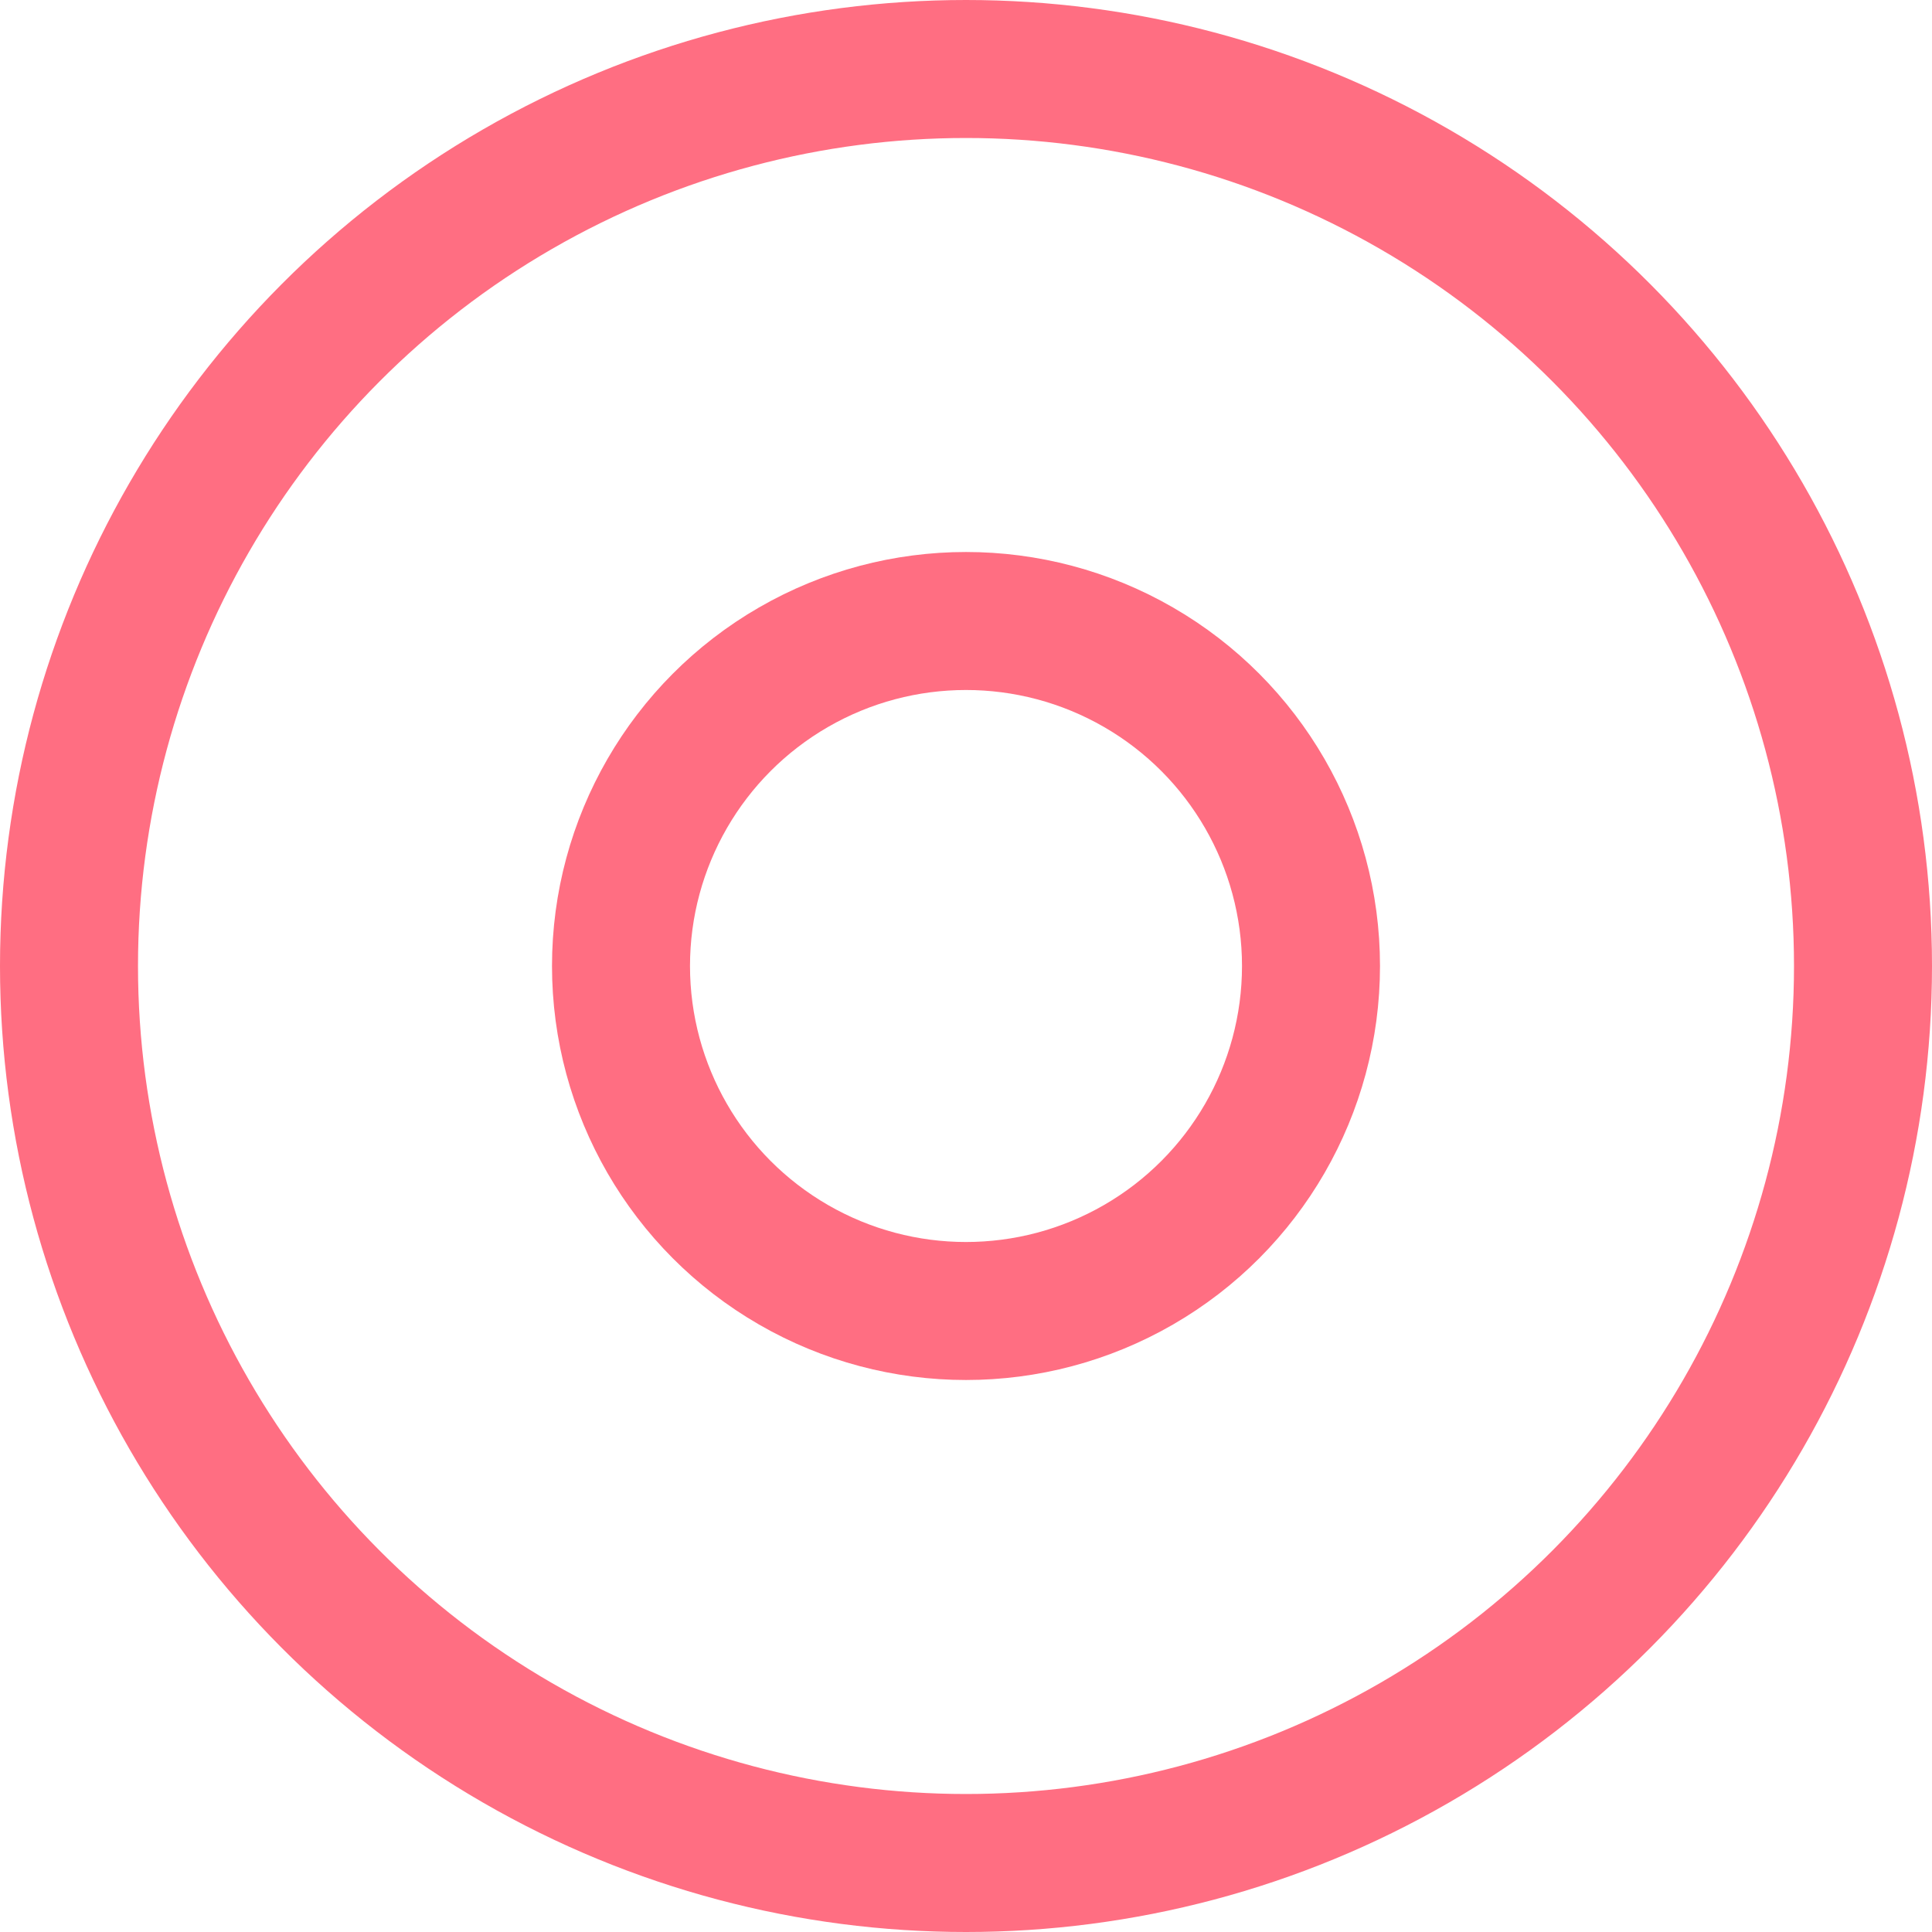
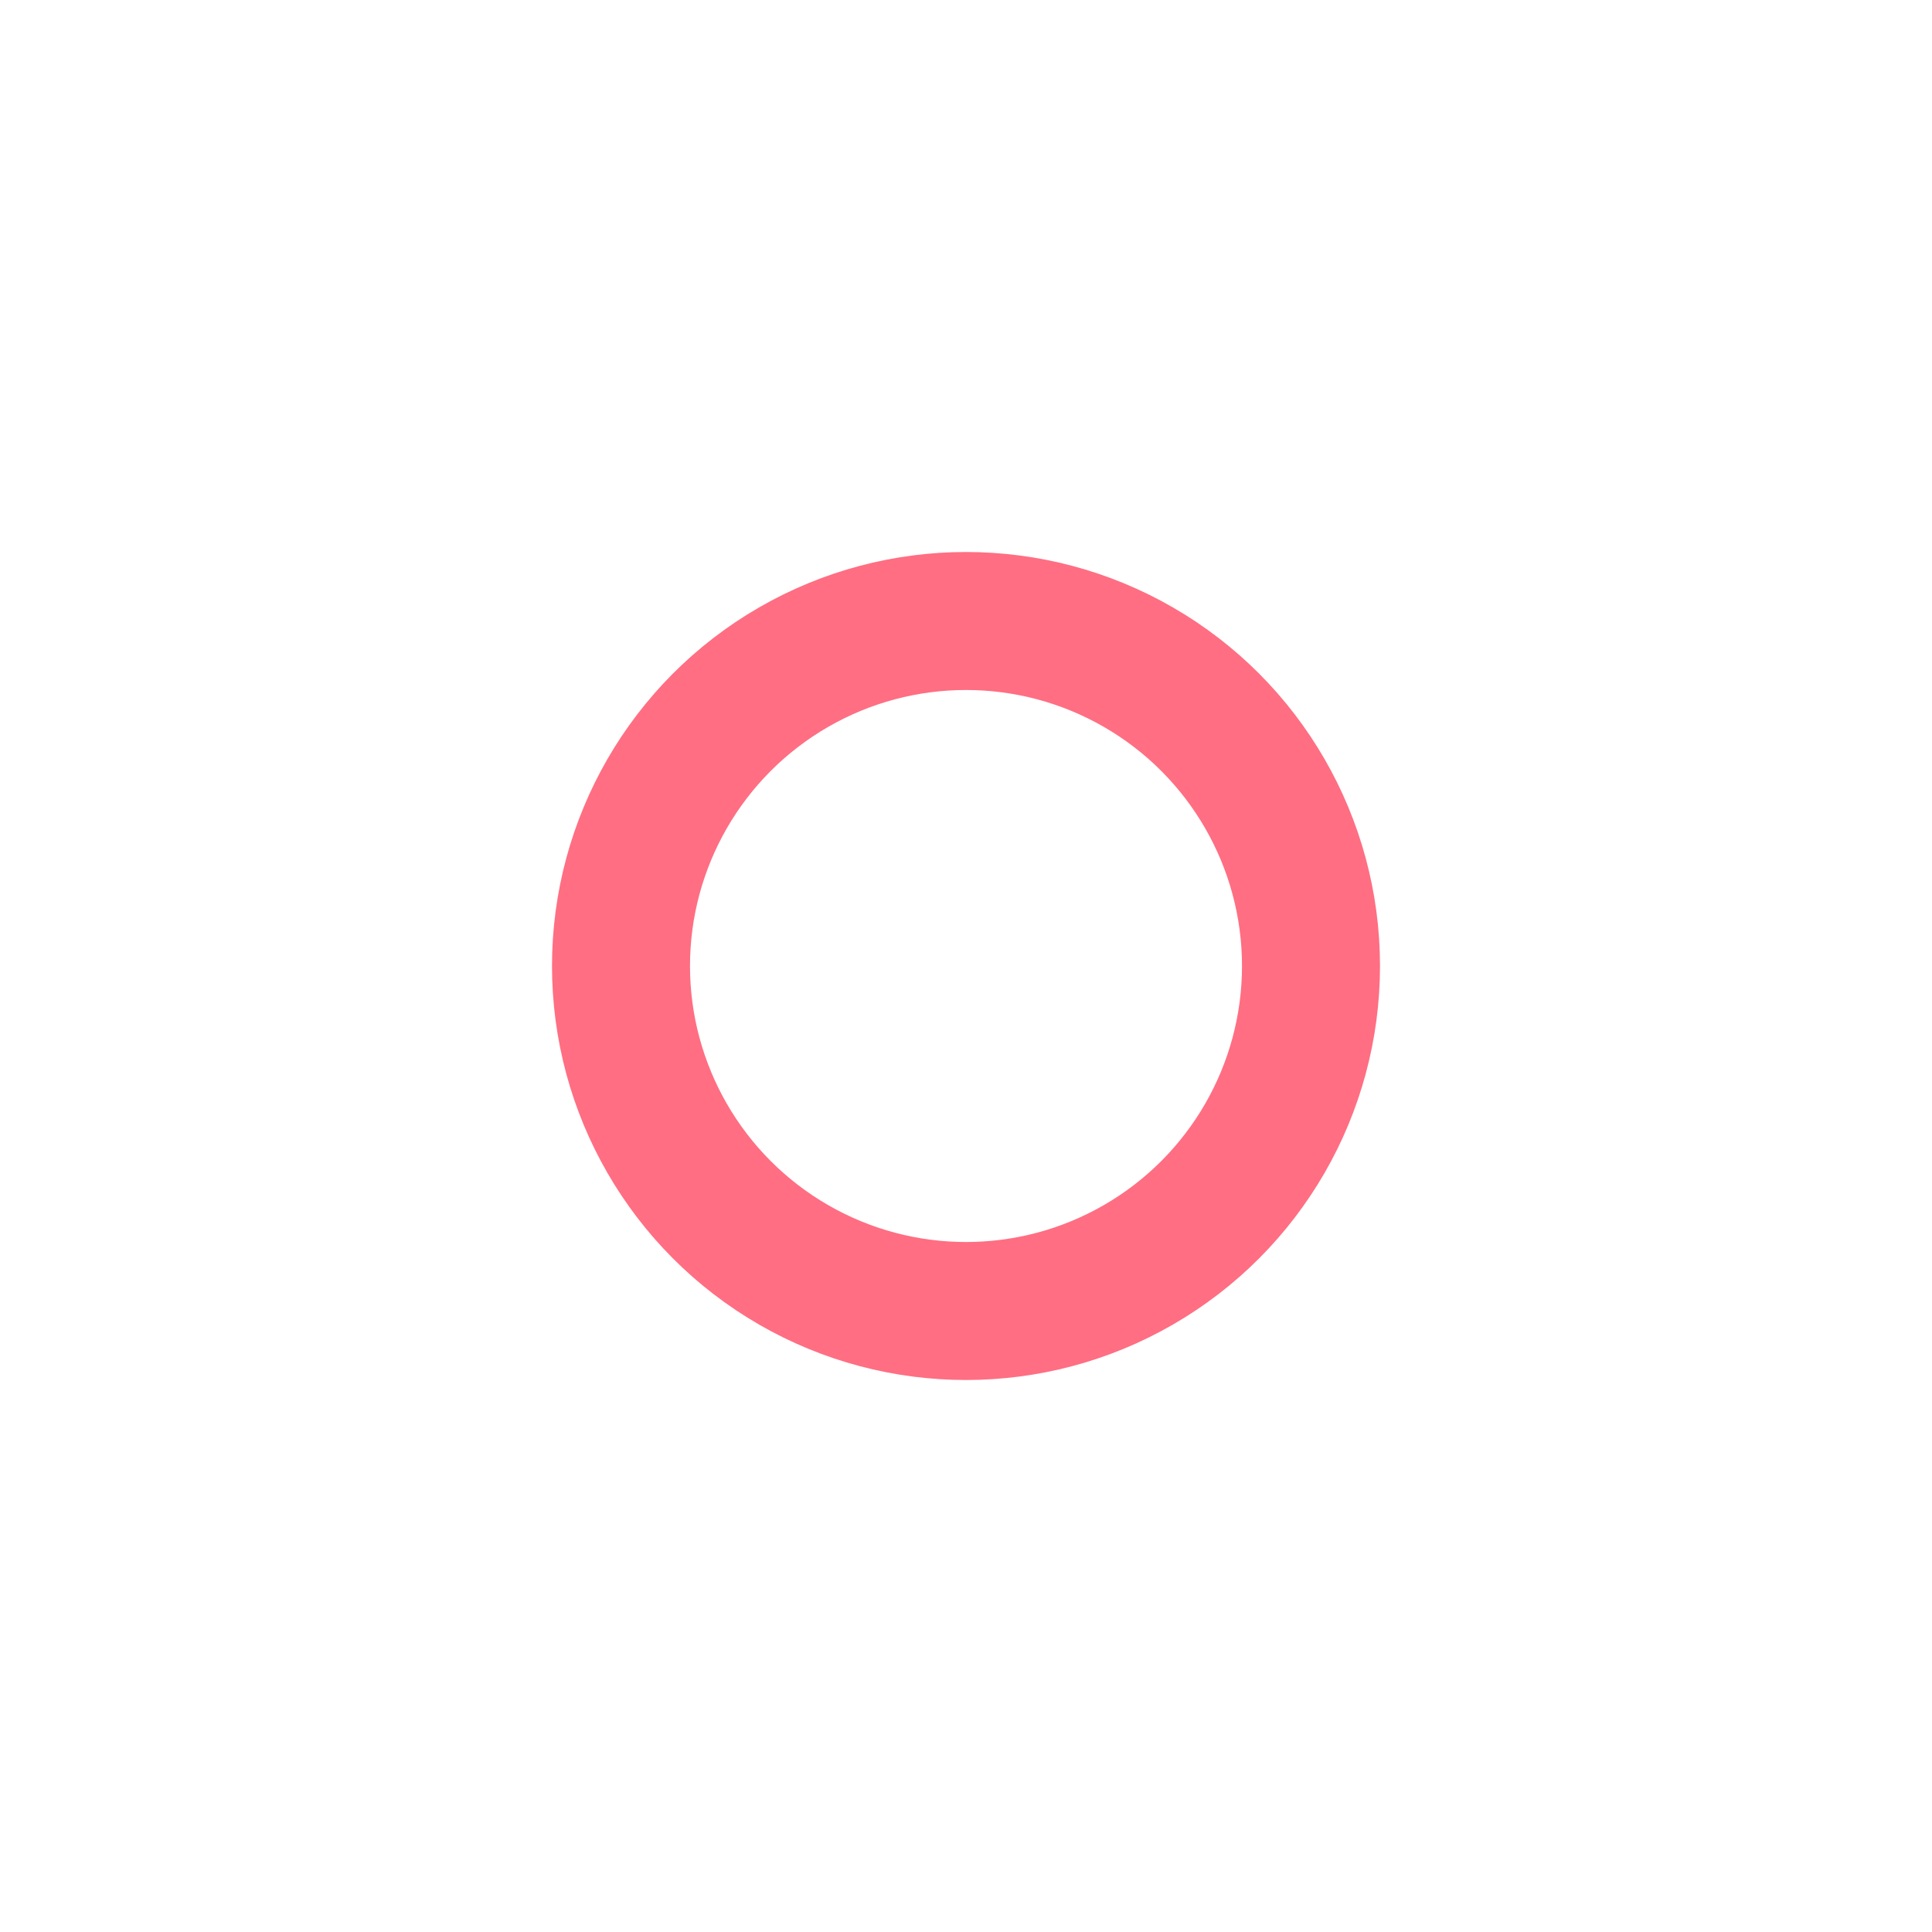
<svg xmlns="http://www.w3.org/2000/svg" width="28" height="28" viewBox="0 0 28 28" fill="none">
-   <circle cx="14" cy="14" r="13" stroke="#FF6E82" stroke-width="2" />
  <circle cx="14" cy="14" r="5" stroke="#FF6E82" stroke-width="2" />
</svg>